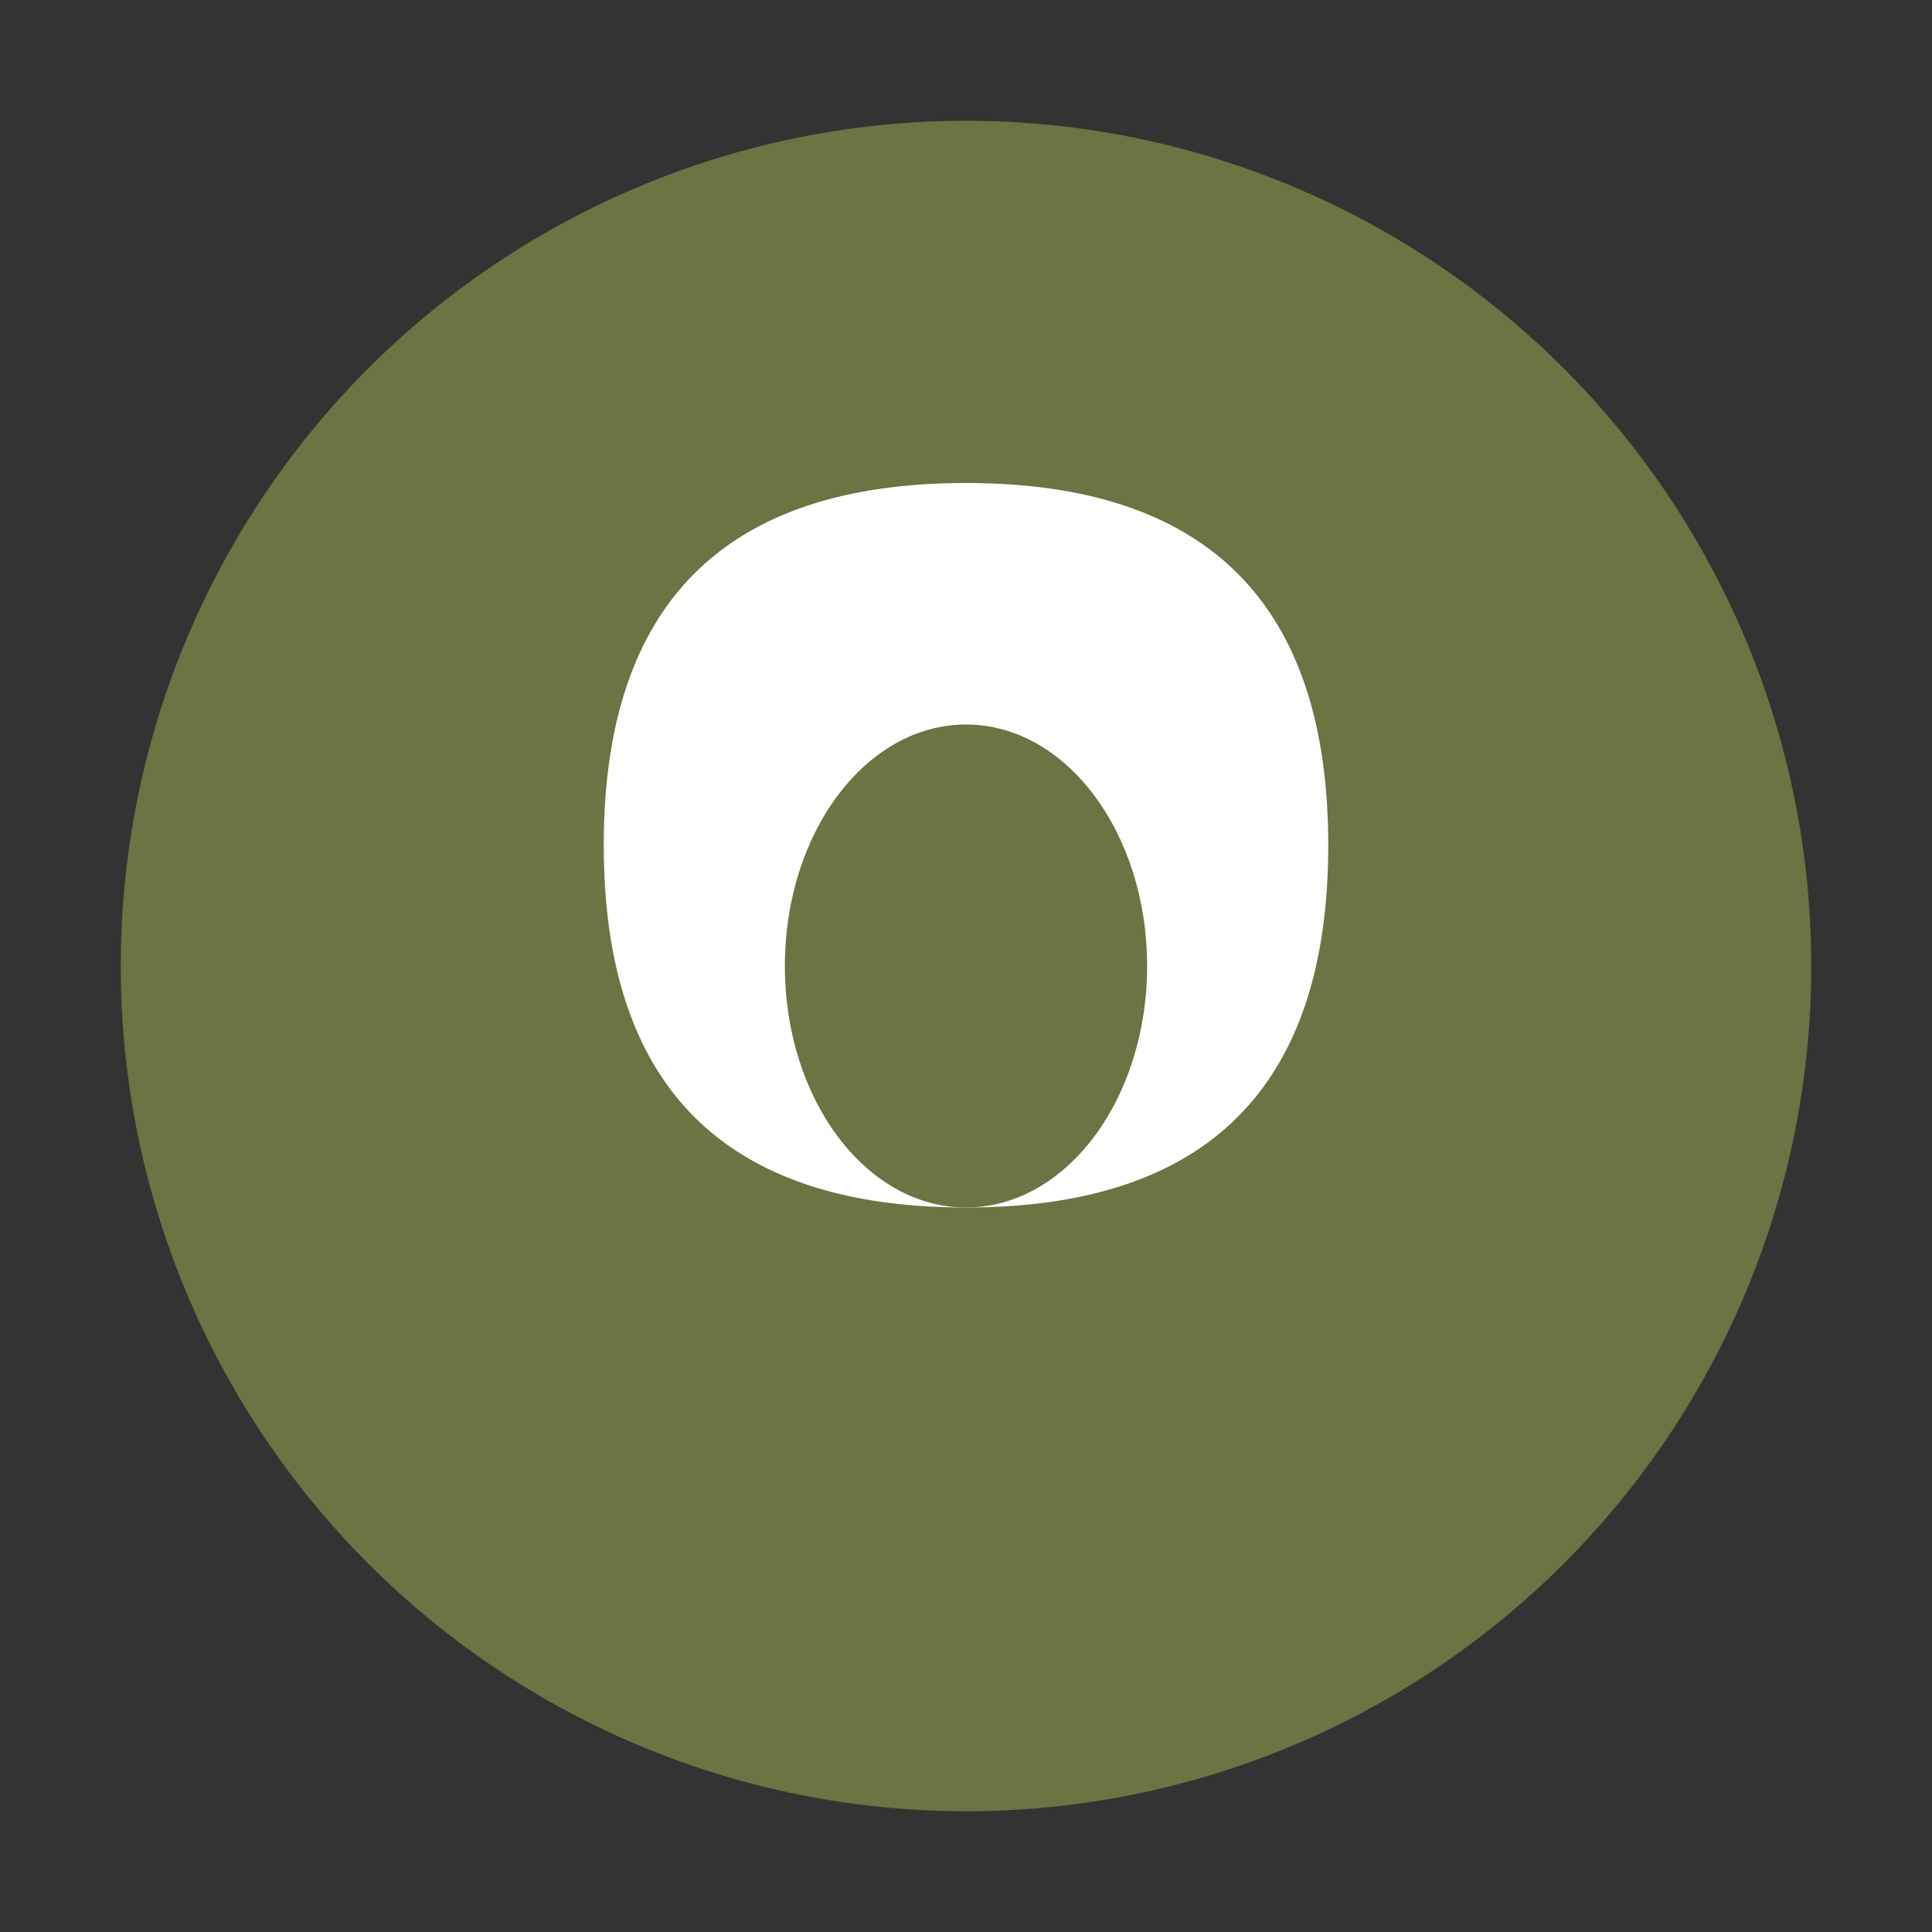
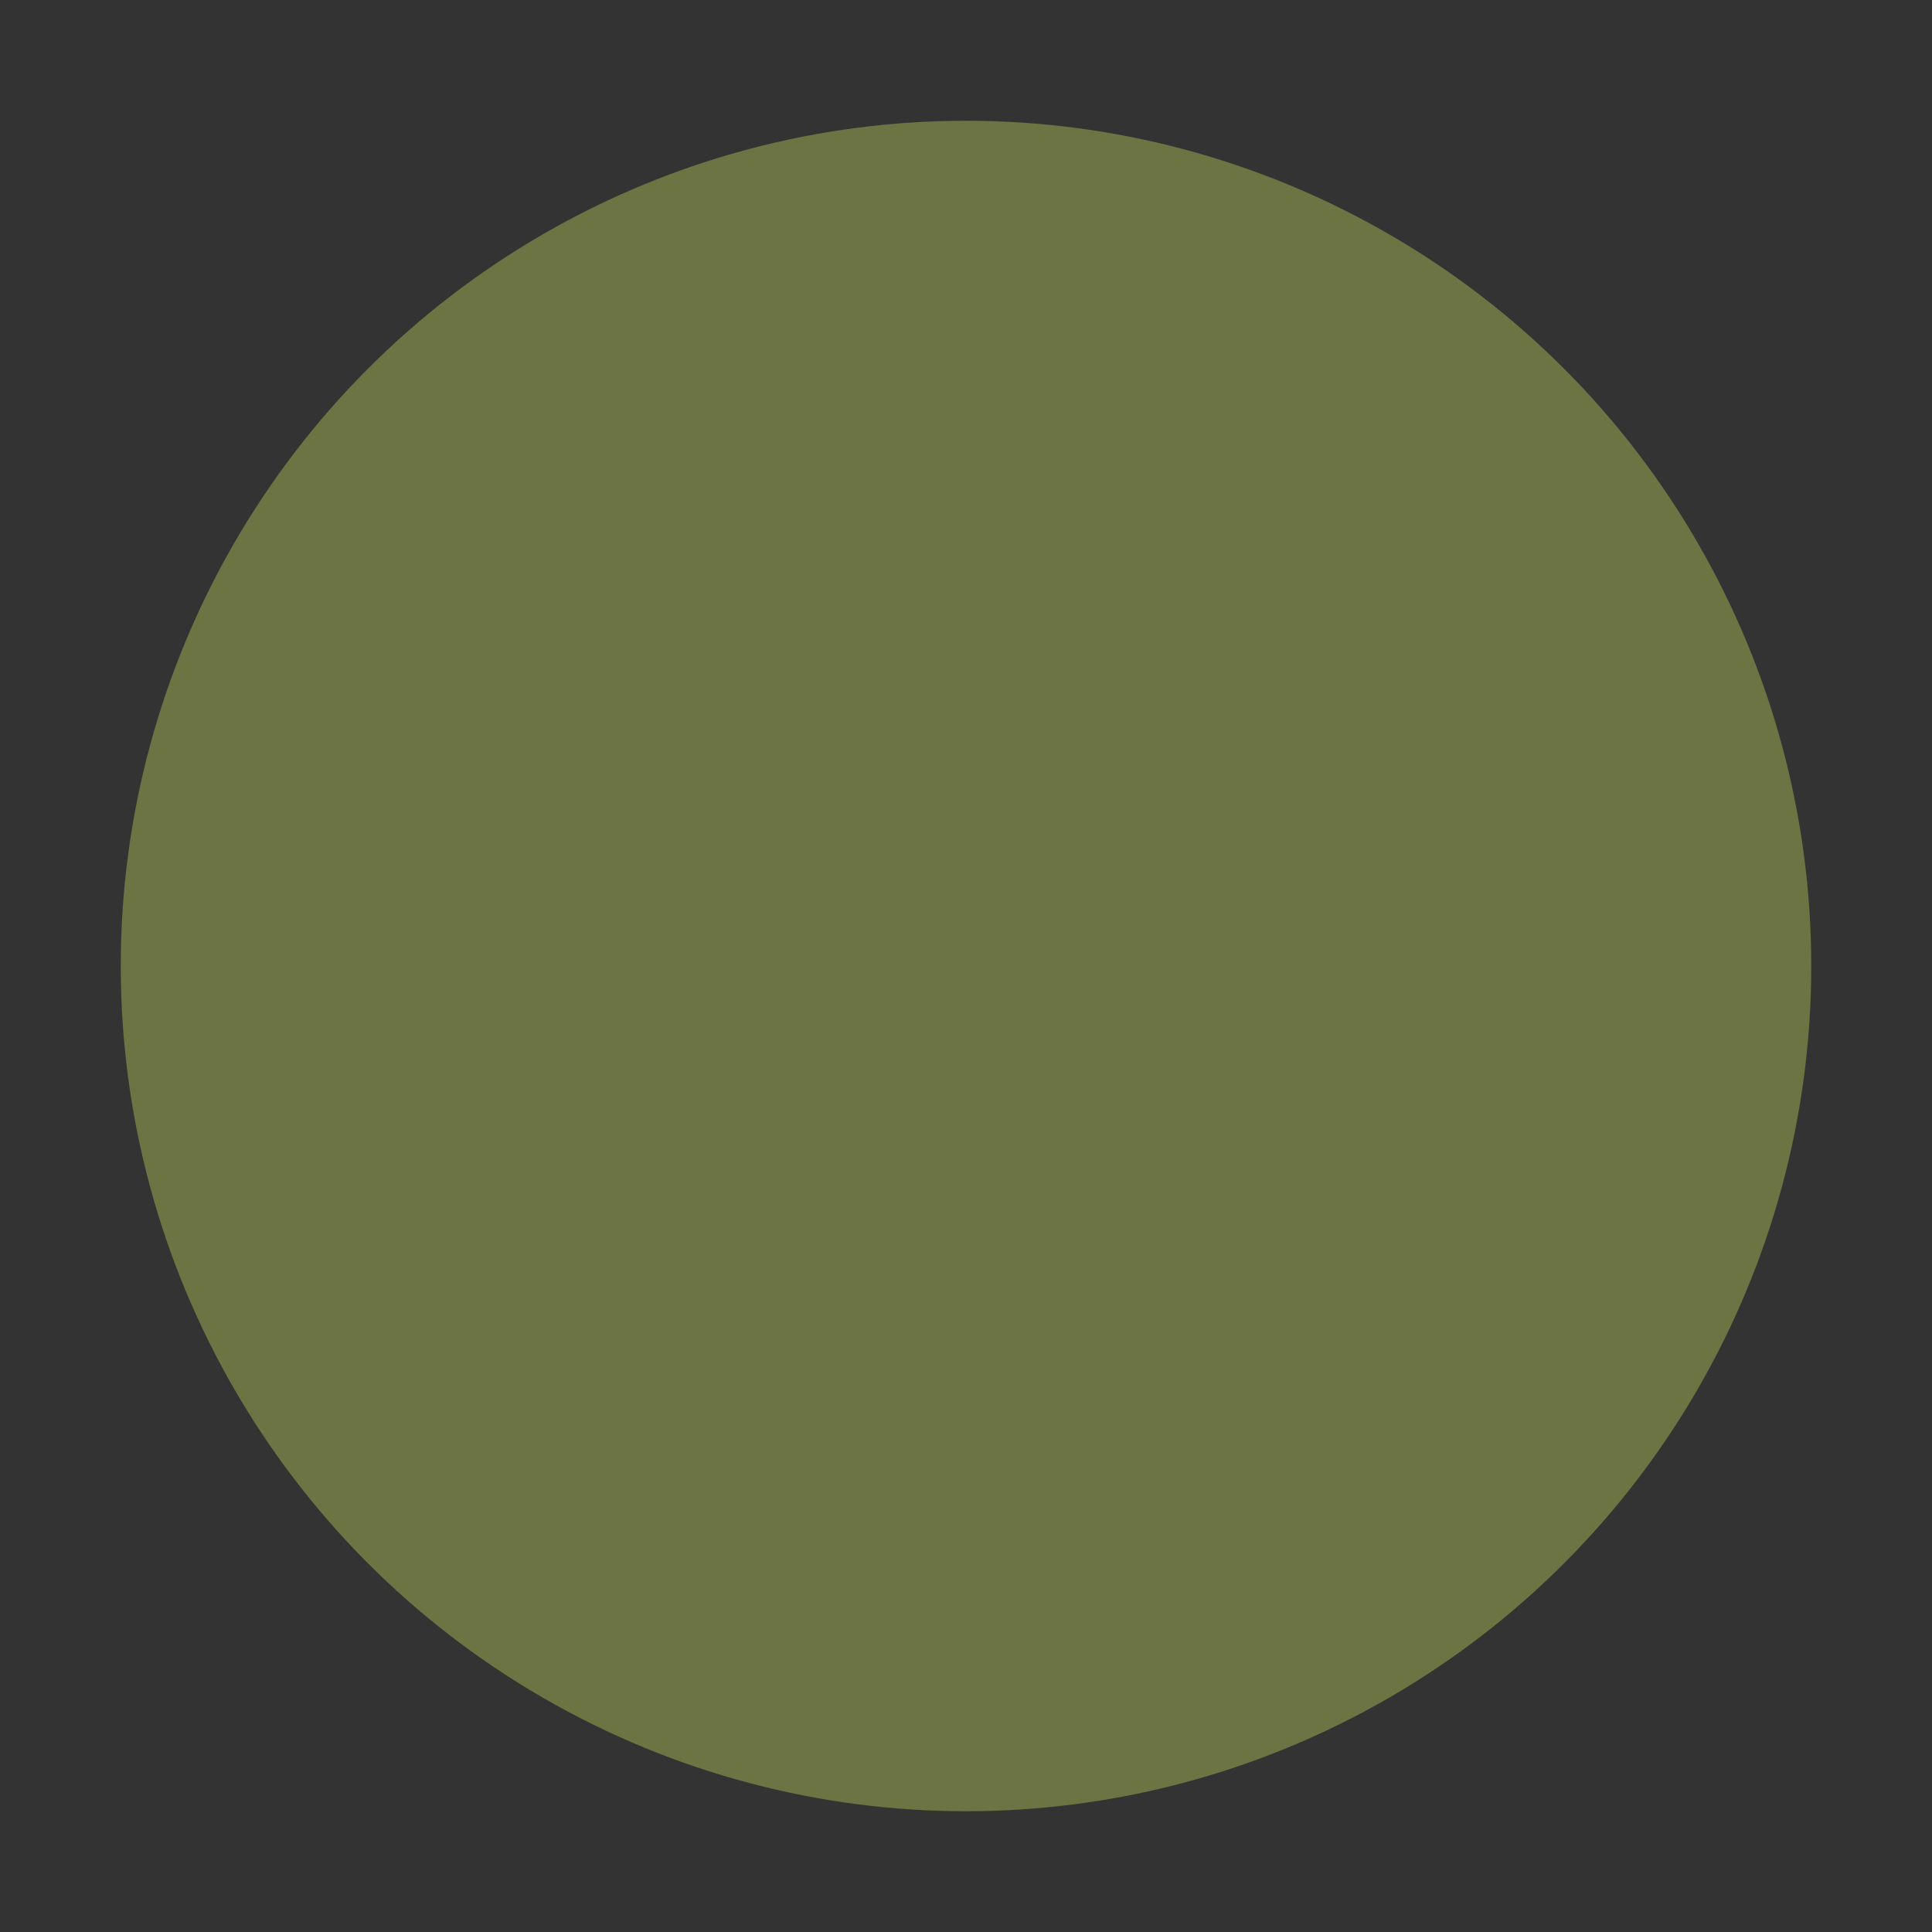
<svg xmlns="http://www.w3.org/2000/svg" viewBox="0 0 32 32" fill="#6b7442">
  <rect x="0" y="0" width="32" height="32" fill="#333333" stroke="none" />
  <circle cx="16" cy="16" r="14" fill="#6b7442" />
-   <path d="M16 8c-4 0-6 2-6 6s2 6 6 6 6-2 6-6-2-6-6-6z" fill="white" />
  <ellipse cx="16" cy="16" rx="3" ry="4" fill="#6b7442" />
</svg>